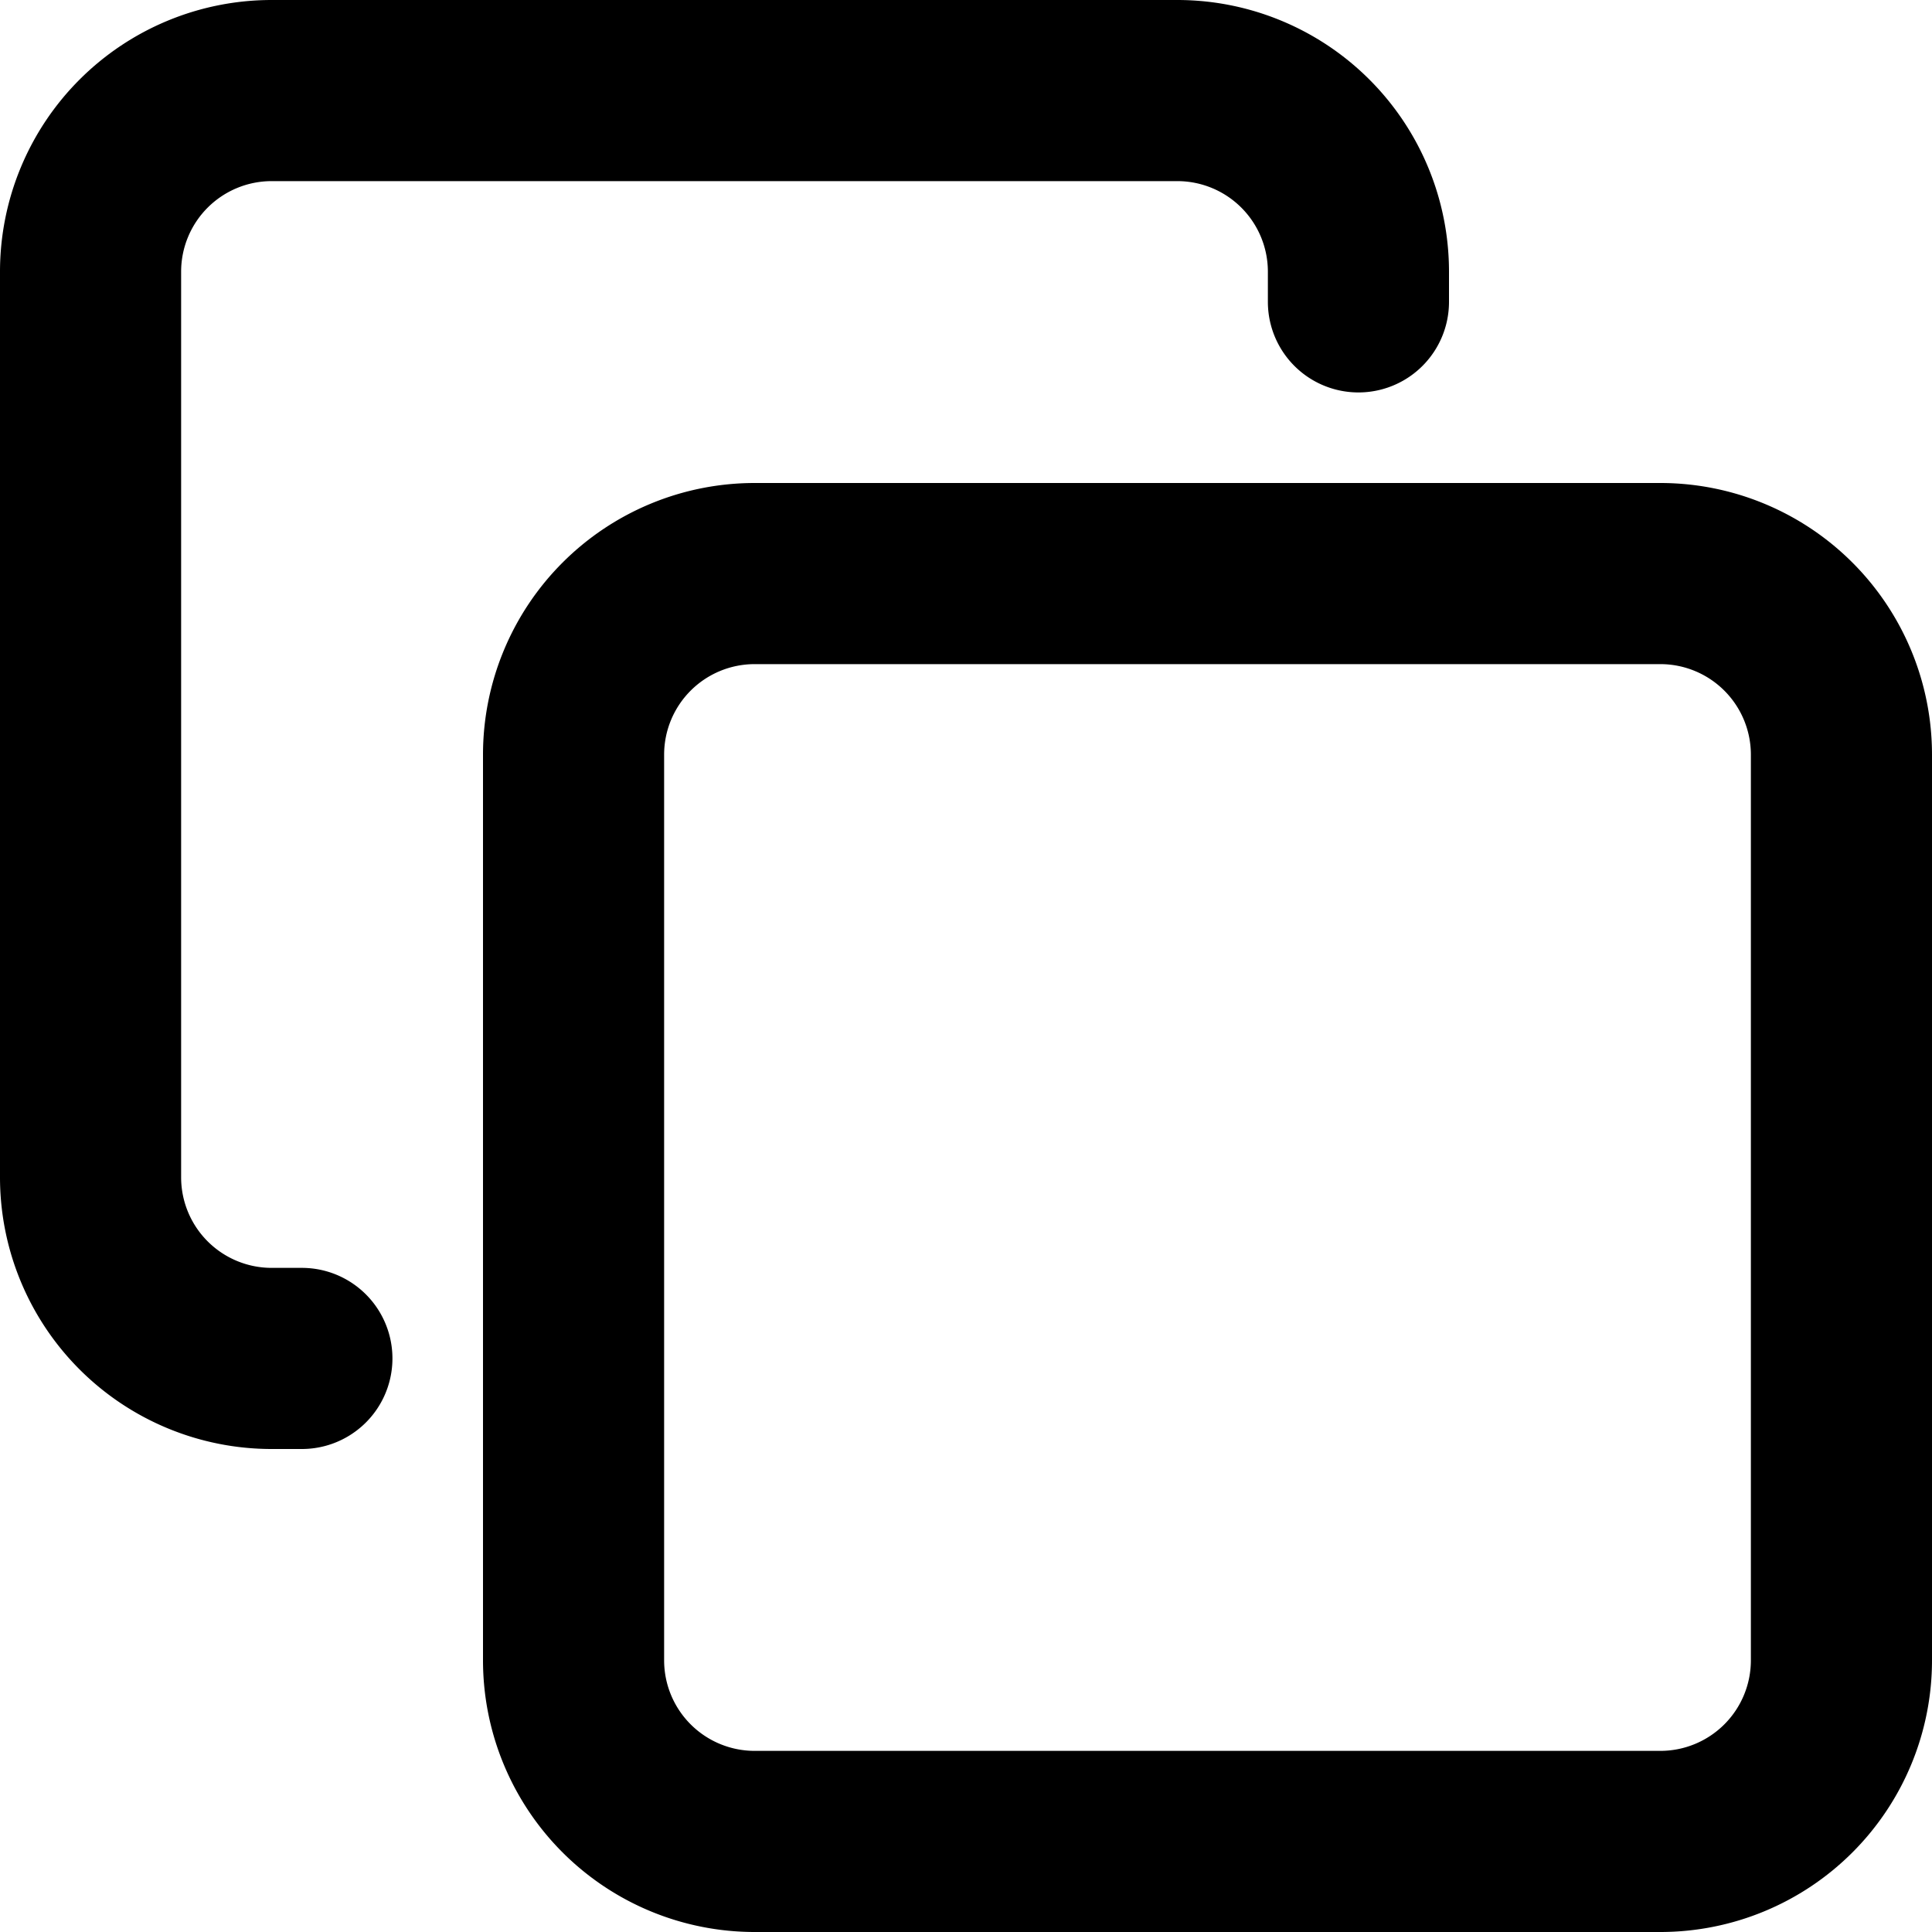
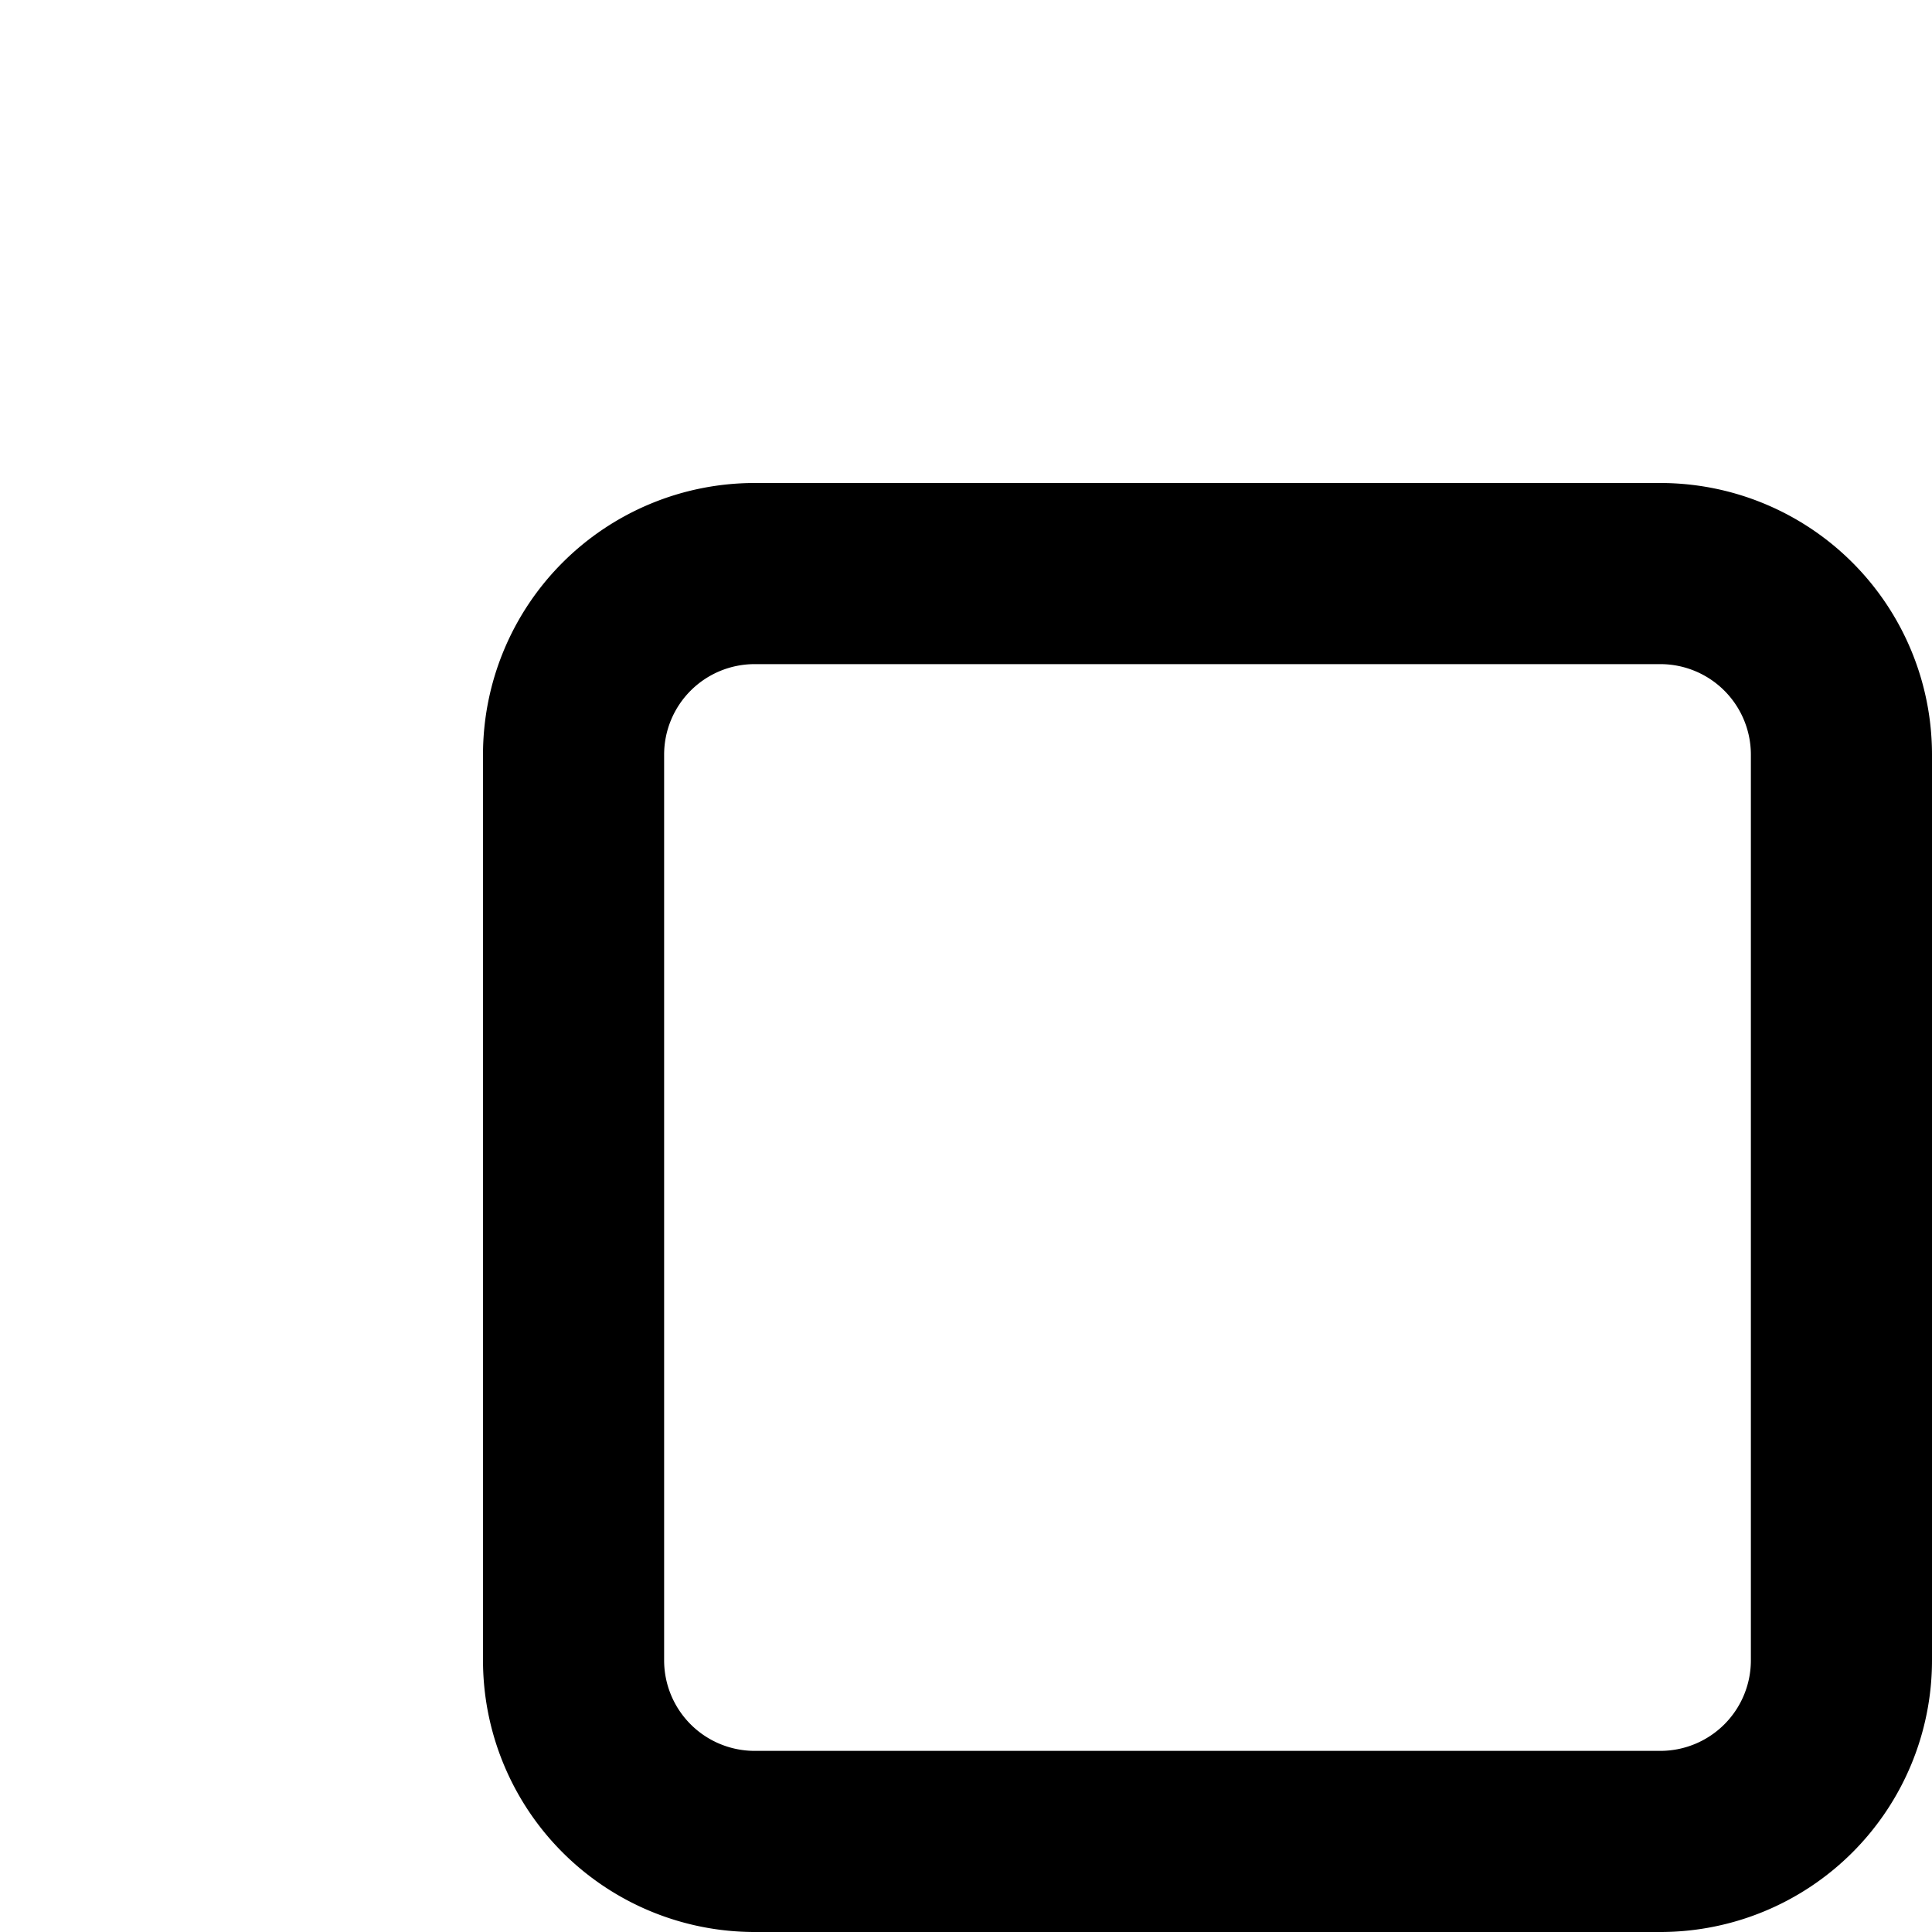
<svg xmlns="http://www.w3.org/2000/svg" width="800px" height="800px" viewBox="0 0 16 16" fill="none">
  <g fill="#000000">
-     <path d="M2.25 0A2.25 2.25 0 000 2.25v7.5A2.25 2.25 0 002.25 12h.25a.75.75 0 000-1.5h-.25a.75.75 0 01-.75-.75v-7.5a.75.75 0 01.75-.75h7.5a.75.75 0 01.75.75v.25a.75.75 0 001.5 0v-.25A2.25 2.25 0 009.75 0h-7.5z" />
    <path fill-rule="evenodd" d="M6.25 4A2.25 2.25 0 004 6.25v7.5A2.25 2.25 0 006.25 16h7.5A2.25 2.25 0 0016 13.75v-7.5A2.25 2.25 0 0013.75 4h-7.5zM5.5 6.25a.75.75 0 01.75-.75h7.5a.75.75 0 01.75.75v7.5a.75.75 0 01-.75.75h-7.5a.75.75 0 01-.75-.75v-7.5z" clip-rule="evenodd" />
  </g>
</svg>